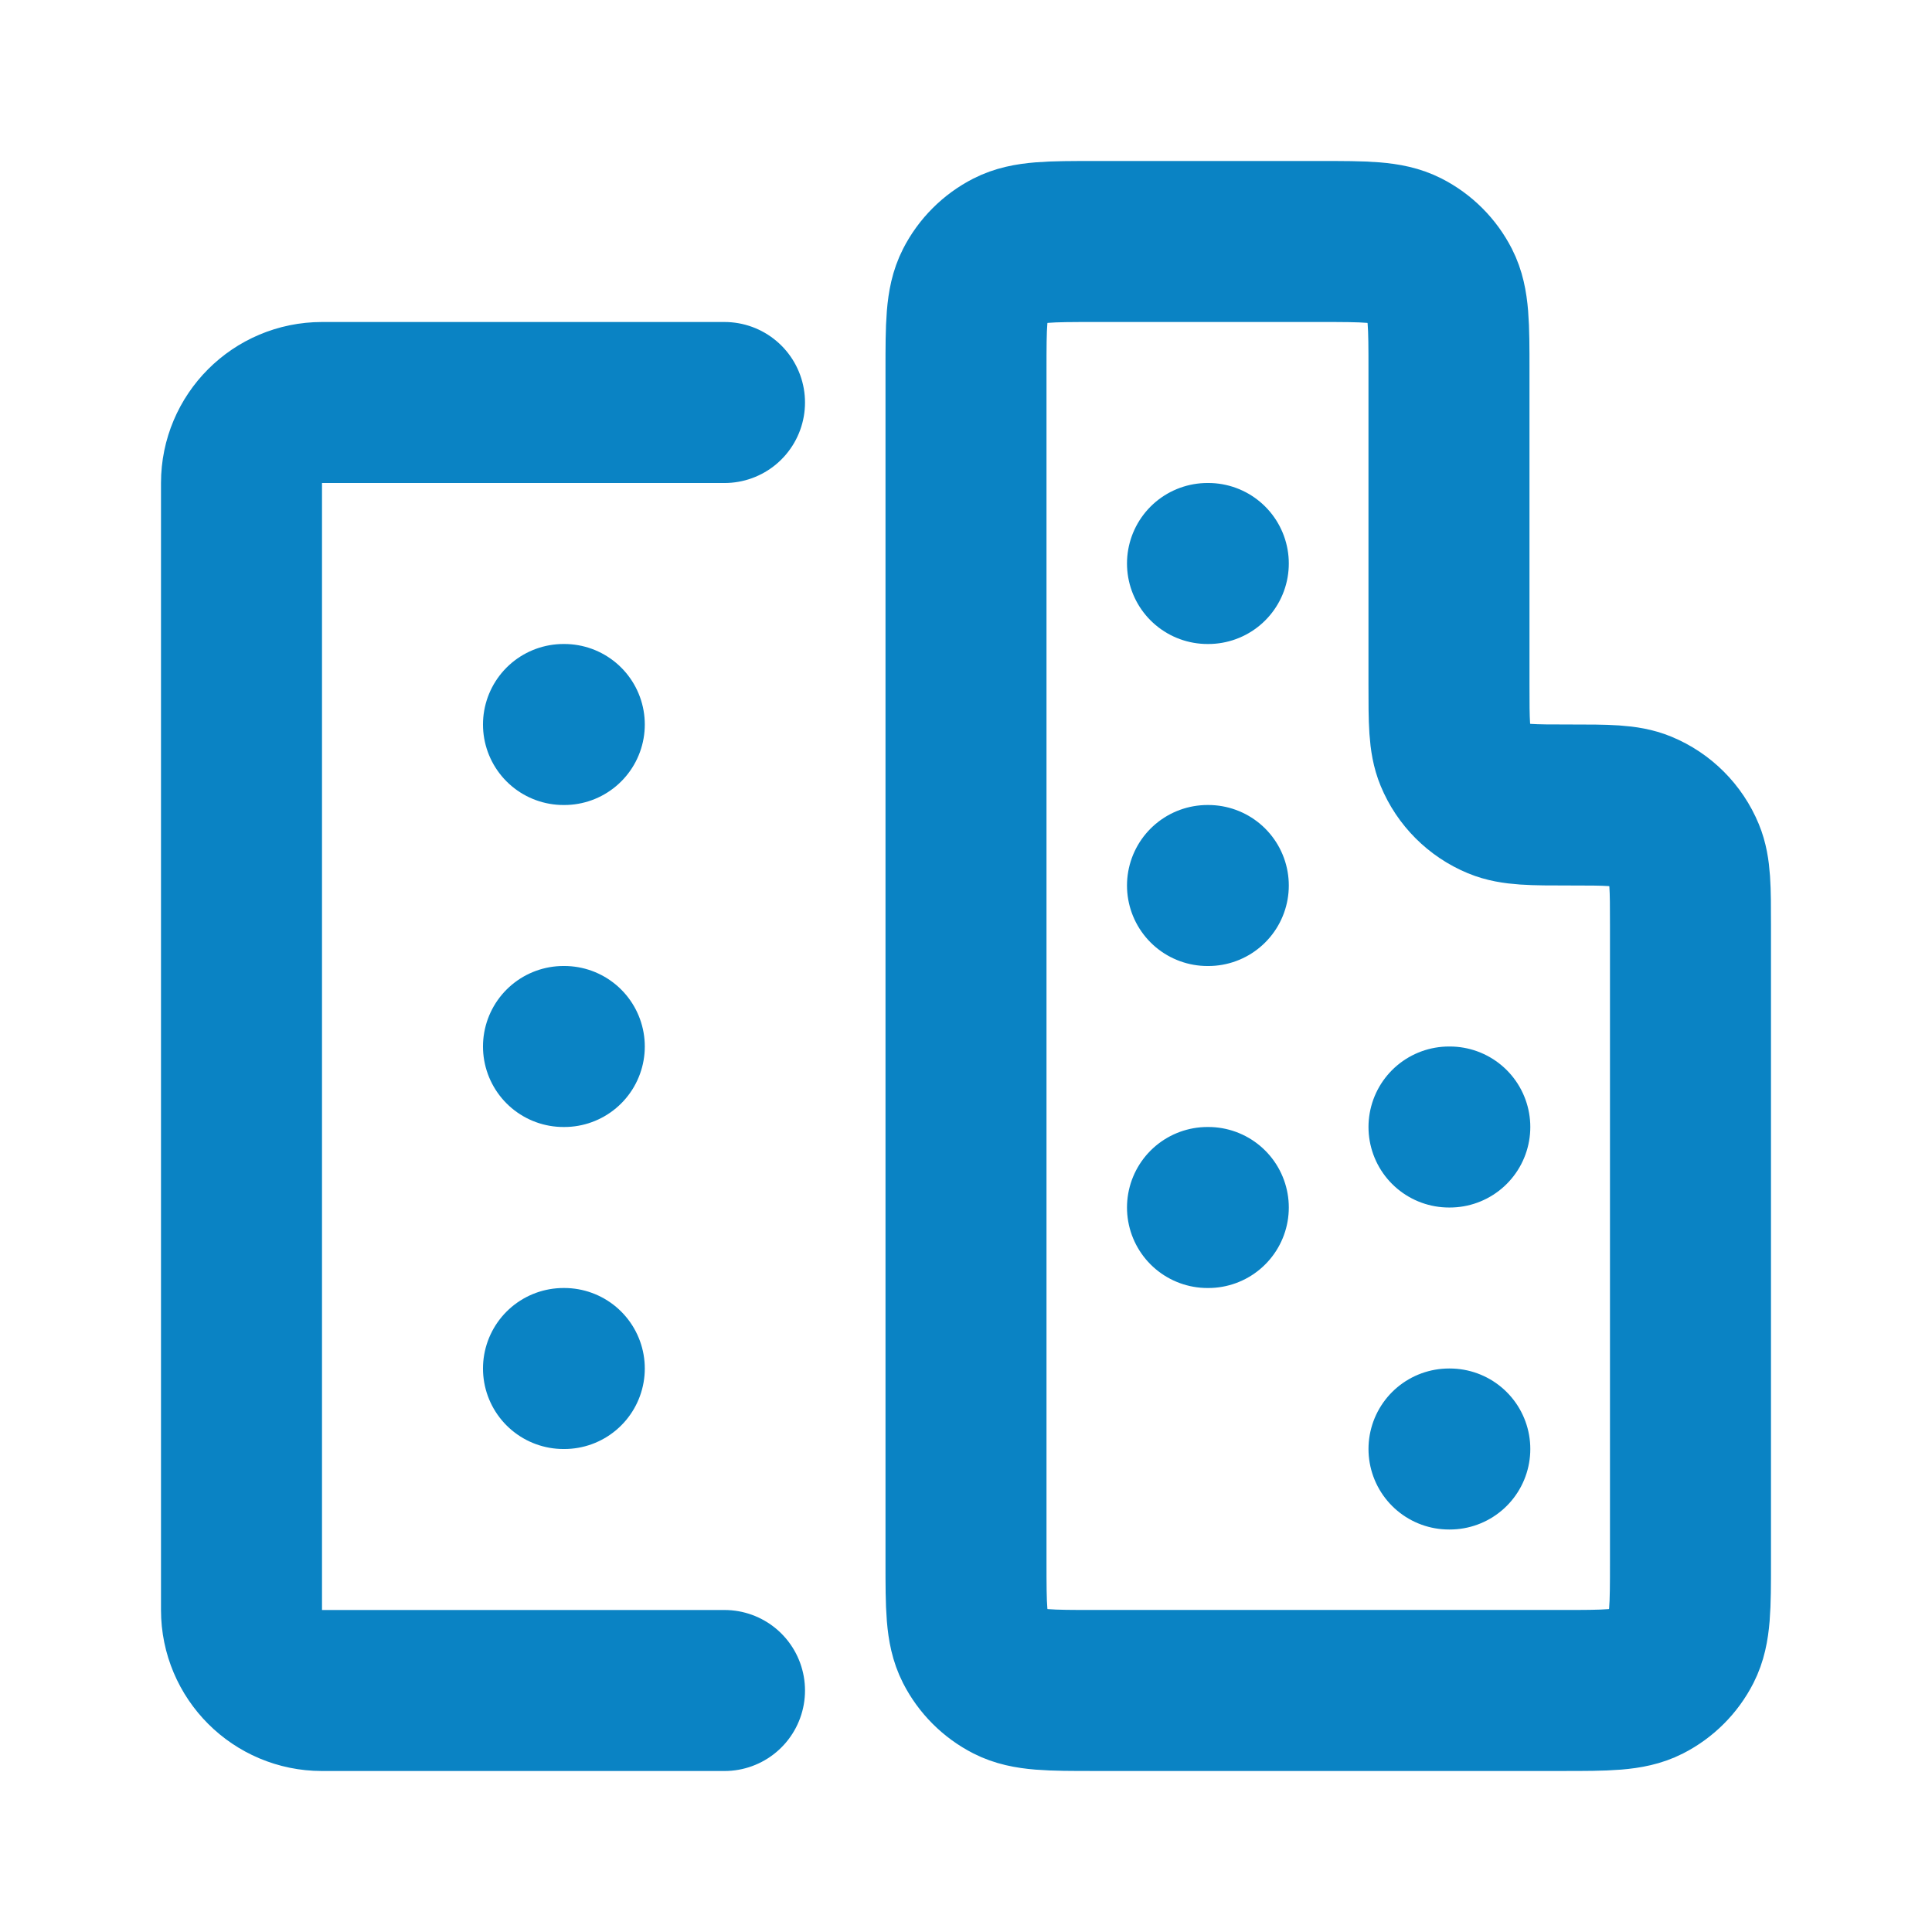
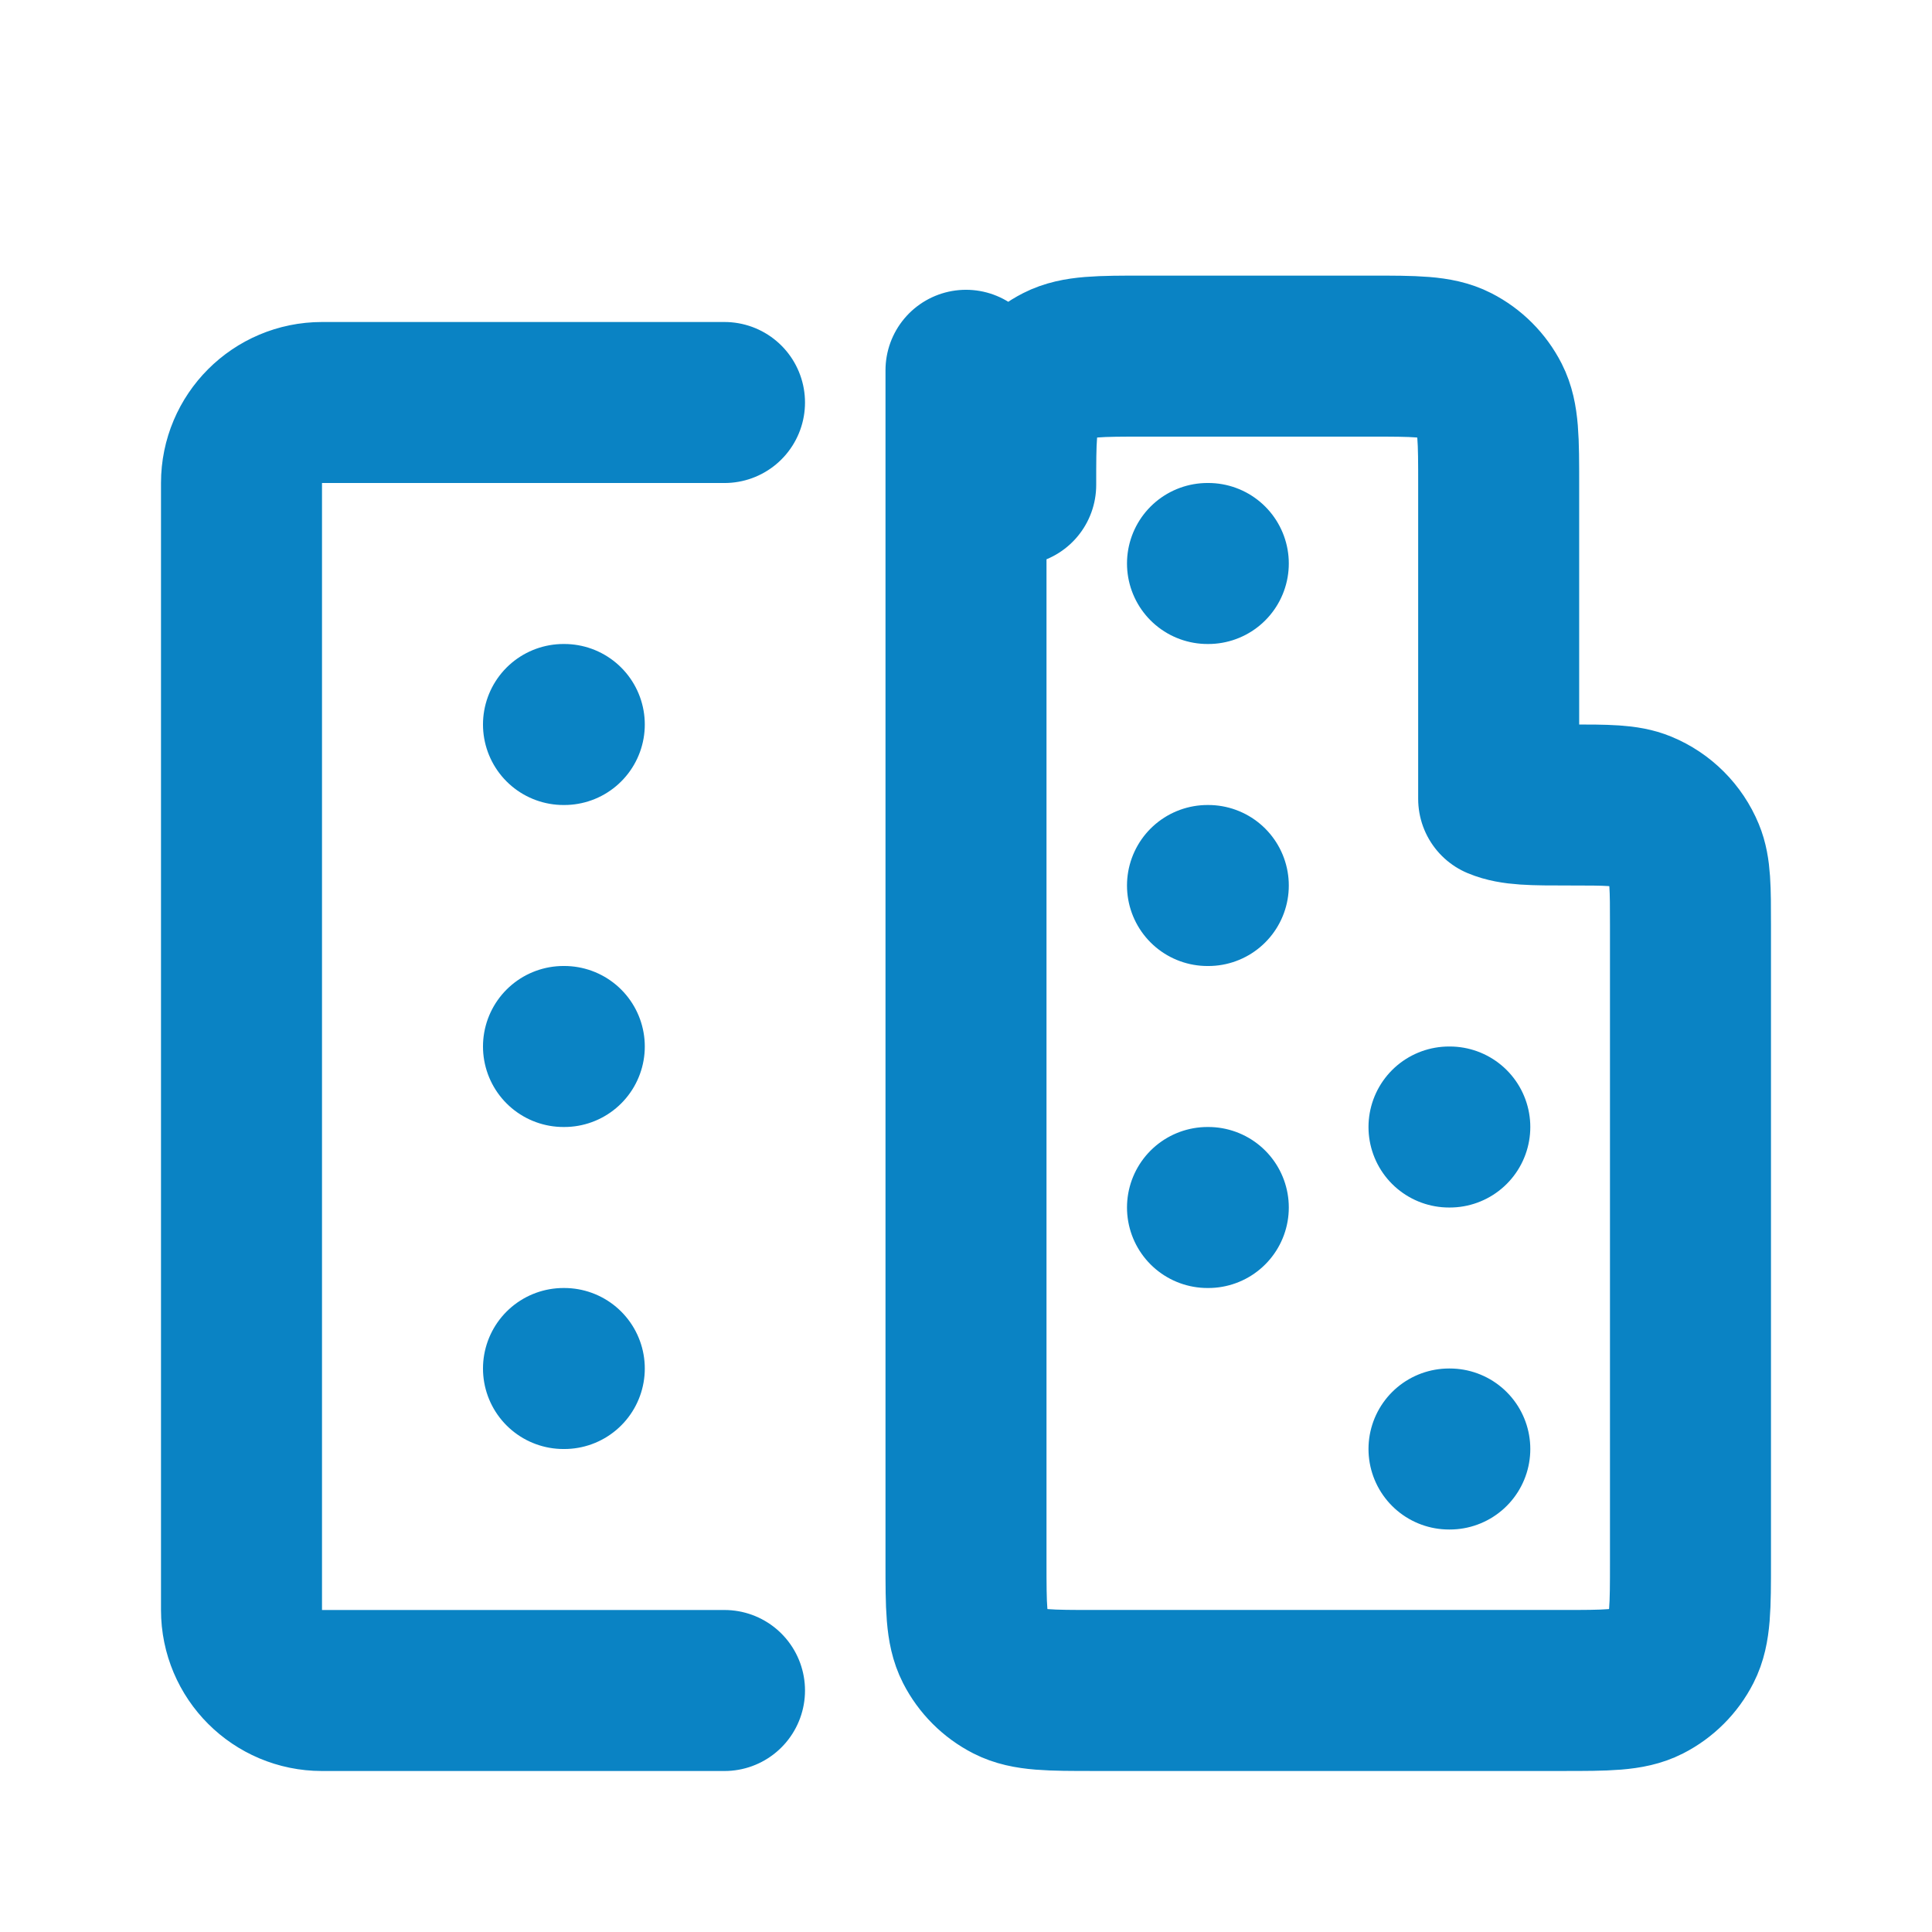
<svg xmlns="http://www.w3.org/2000/svg" id="Ebene_1" version="1.1" viewBox="0 0 800 800">
  <defs>
    <style> .st0 { fill: none; stroke: #0a83c4; stroke-linecap: round; stroke-linejoin: round; stroke-width: 66.67px; } </style>
  </defs>
-   <path class="st0" d="M233.33,300h.33M233.33,433.33h.33M233.33,566.67h.33M500,233.33h.33M500,366.67h.33M500,500h.33M600,466.67h.33M600,600h.33M300,166.67h-166.67c-18.41,0-33.33,14.92-33.33,33.33v466.67c0,18.41,14.92,33.33,33.33,33.33h166.67M400,153.33v493.33c0,18.67,0,28,3.63,35.13,3.2,6.27,8.29,11.37,14.57,14.57,7.13,3.63,16.46,3.63,35.13,3.63h193.33c18.67,0,28,0,35.13-3.63,6.27-3.2,11.37-8.29,14.57-14.57,3.63-7.13,3.63-16.46,3.63-35.13v-263.33c0-15.53,0-23.3-2.54-29.42-3.38-8.17-9.87-14.66-18.04-18.04-6.13-2.54-13.89-2.54-29.42-2.54s-23.3,0-29.42-2.54c-8.17-3.38-14.66-9.87-18.04-18.04-2.54-6.13-2.54-13.89-2.54-29.42v-130c0-18.67,0-28-3.63-35.13-3.2-6.27-8.29-11.37-14.57-14.57-7.13-3.63-16.46-3.63-35.13-3.63h-93.33c-18.67,0-28,0-35.13,3.63-6.27,3.2-11.37,8.3-14.57,14.57-3.63,7.13-3.63,16.46-3.63,35.13Z" />
+   <path class="st0" d="M233.33,300h.33M233.33,433.33h.33M233.33,566.67h.33M500,233.33h.33M500,366.67h.33M500,500h.33M600,466.67h.33M600,600h.33M300,166.67h-166.67c-18.41,0-33.33,14.92-33.33,33.33v466.67c0,18.41,14.92,33.33,33.33,33.33h166.67M400,153.33v493.33c0,18.67,0,28,3.63,35.13,3.2,6.27,8.29,11.37,14.57,14.57,7.13,3.63,16.46,3.63,35.13,3.63h193.33c18.67,0,28,0,35.13-3.63,6.27-3.2,11.37-8.29,14.57-14.57,3.63-7.13,3.63-16.46,3.63-35.13v-263.33c0-15.53,0-23.3-2.54-29.42-3.38-8.17-9.87-14.66-18.04-18.04-6.13-2.54-13.89-2.54-29.42-2.54s-23.3,0-29.42-2.54v-130c0-18.67,0-28-3.63-35.13-3.2-6.27-8.29-11.37-14.57-14.57-7.13-3.63-16.46-3.63-35.13-3.63h-93.33c-18.67,0-28,0-35.13,3.63-6.27,3.2-11.37,8.3-14.57,14.57-3.63,7.13-3.63,16.46-3.63,35.13Z" />
</svg>